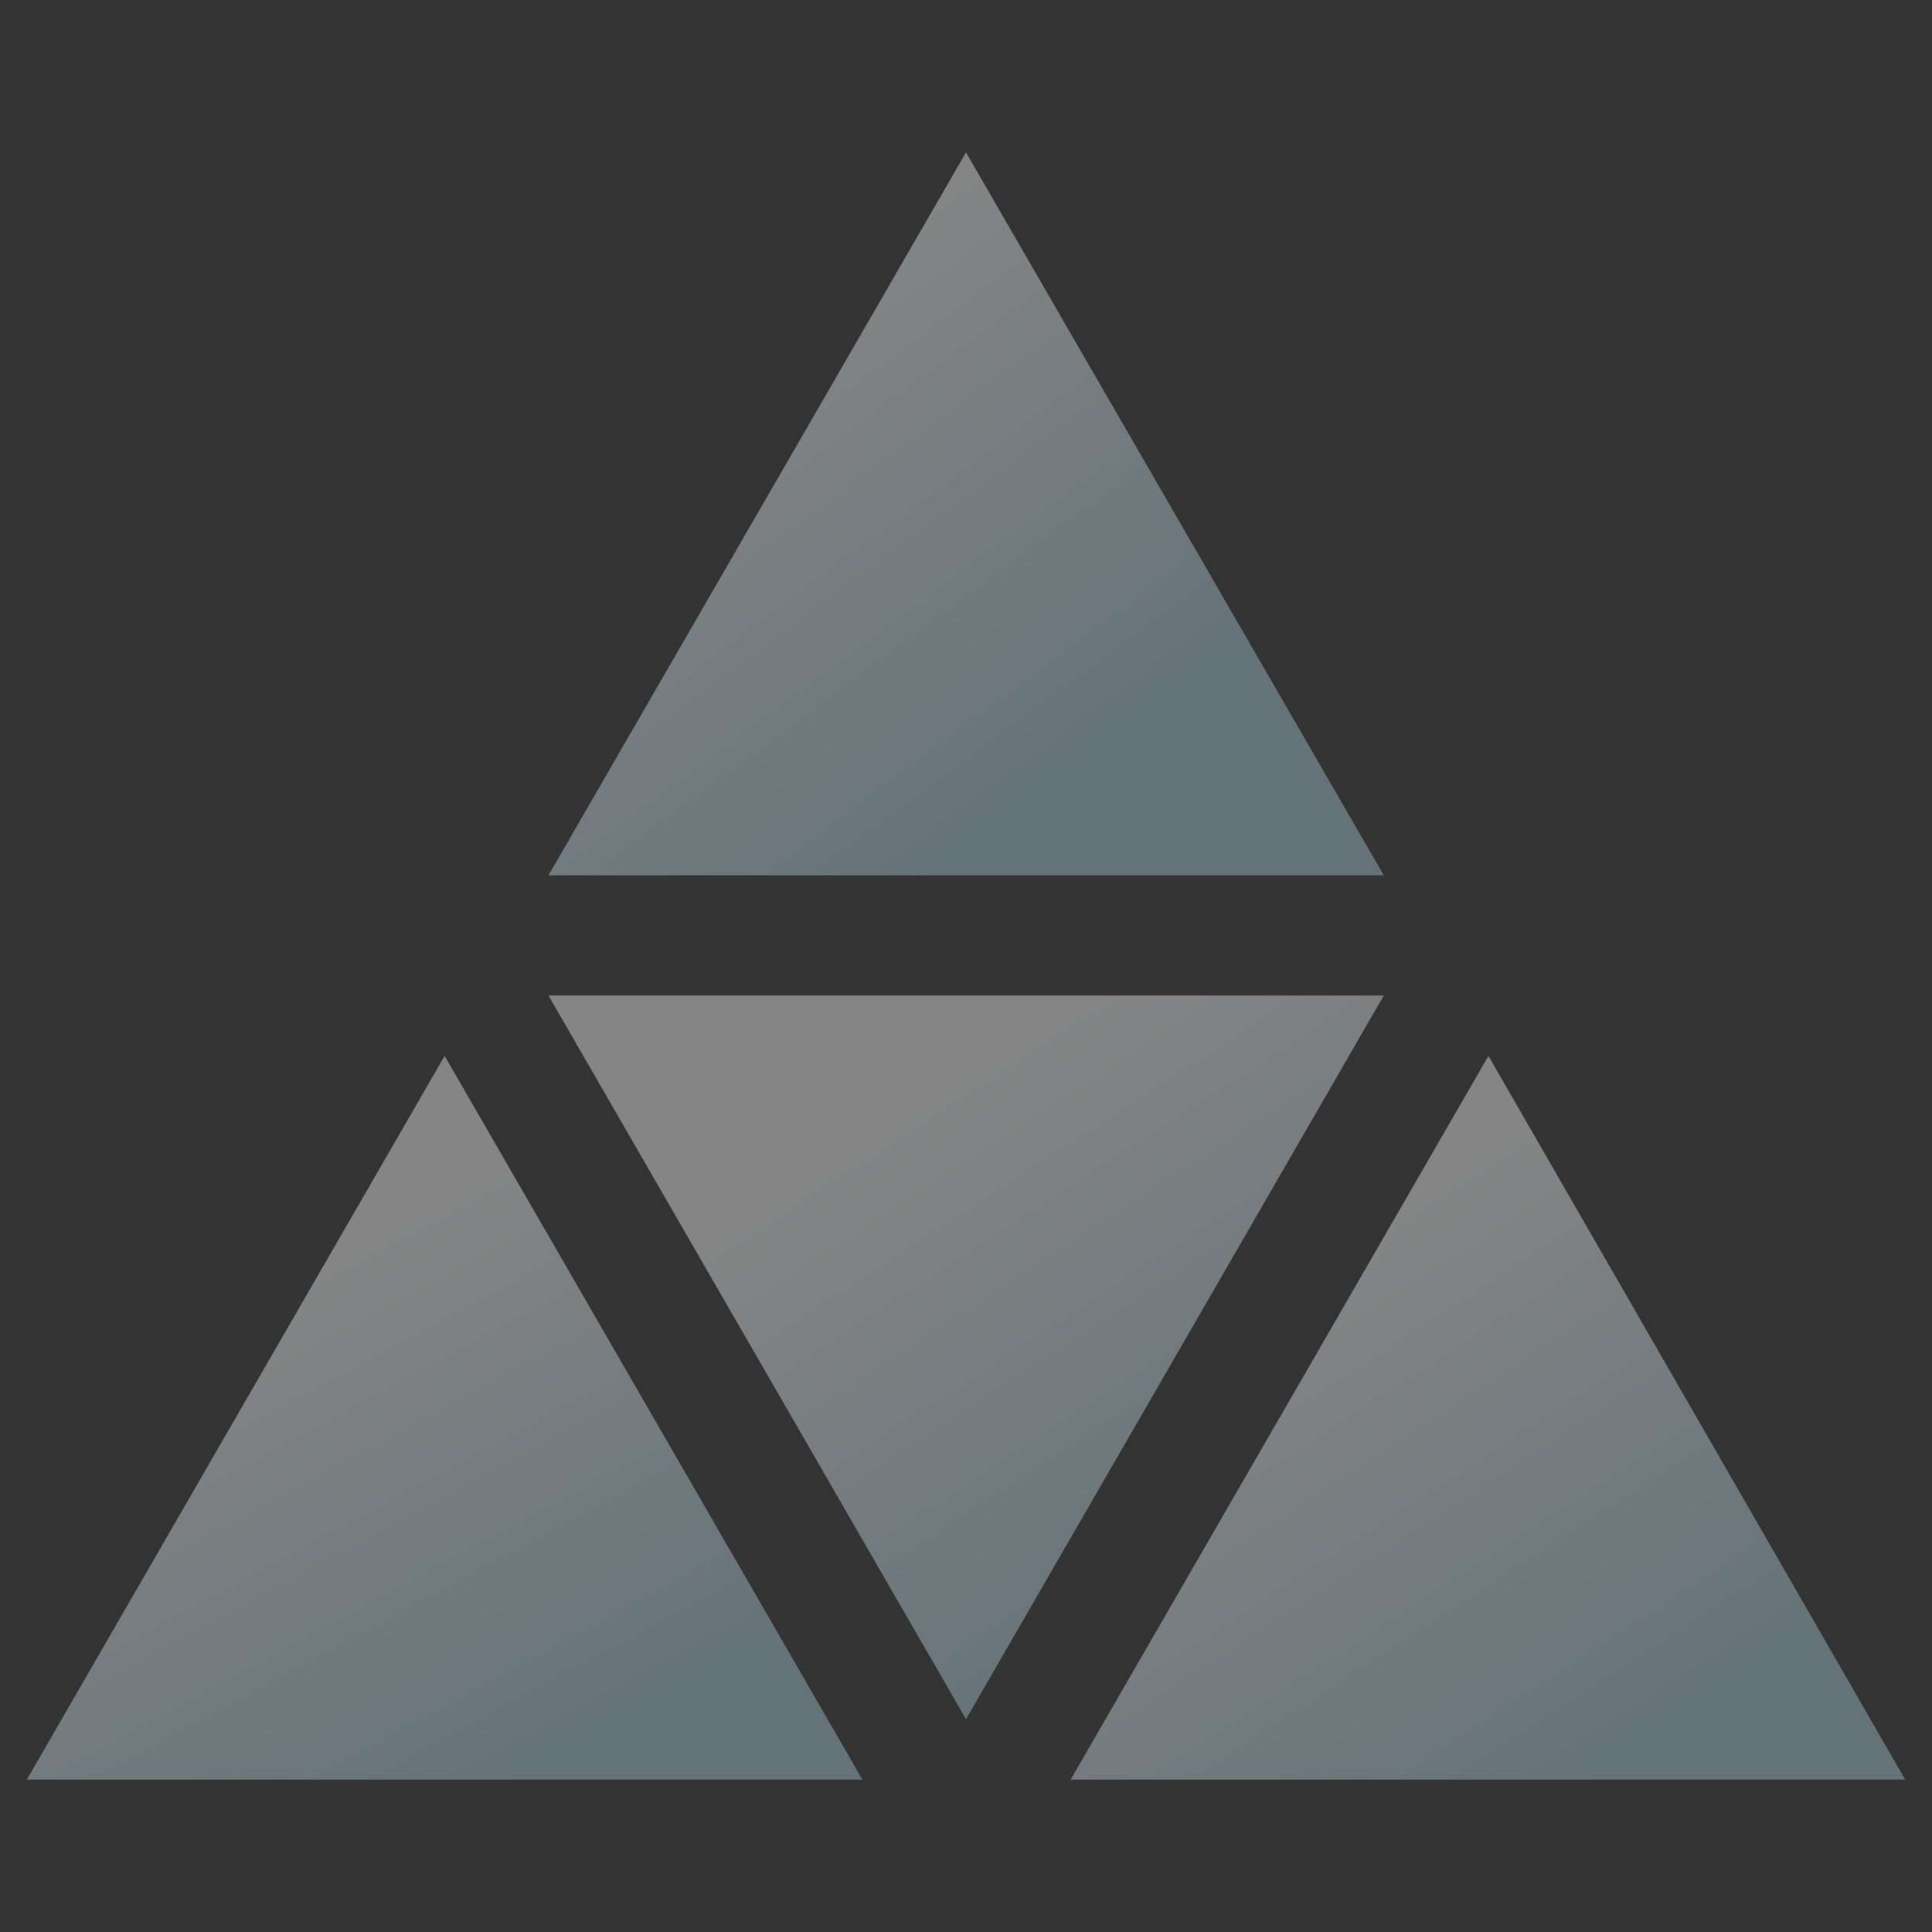
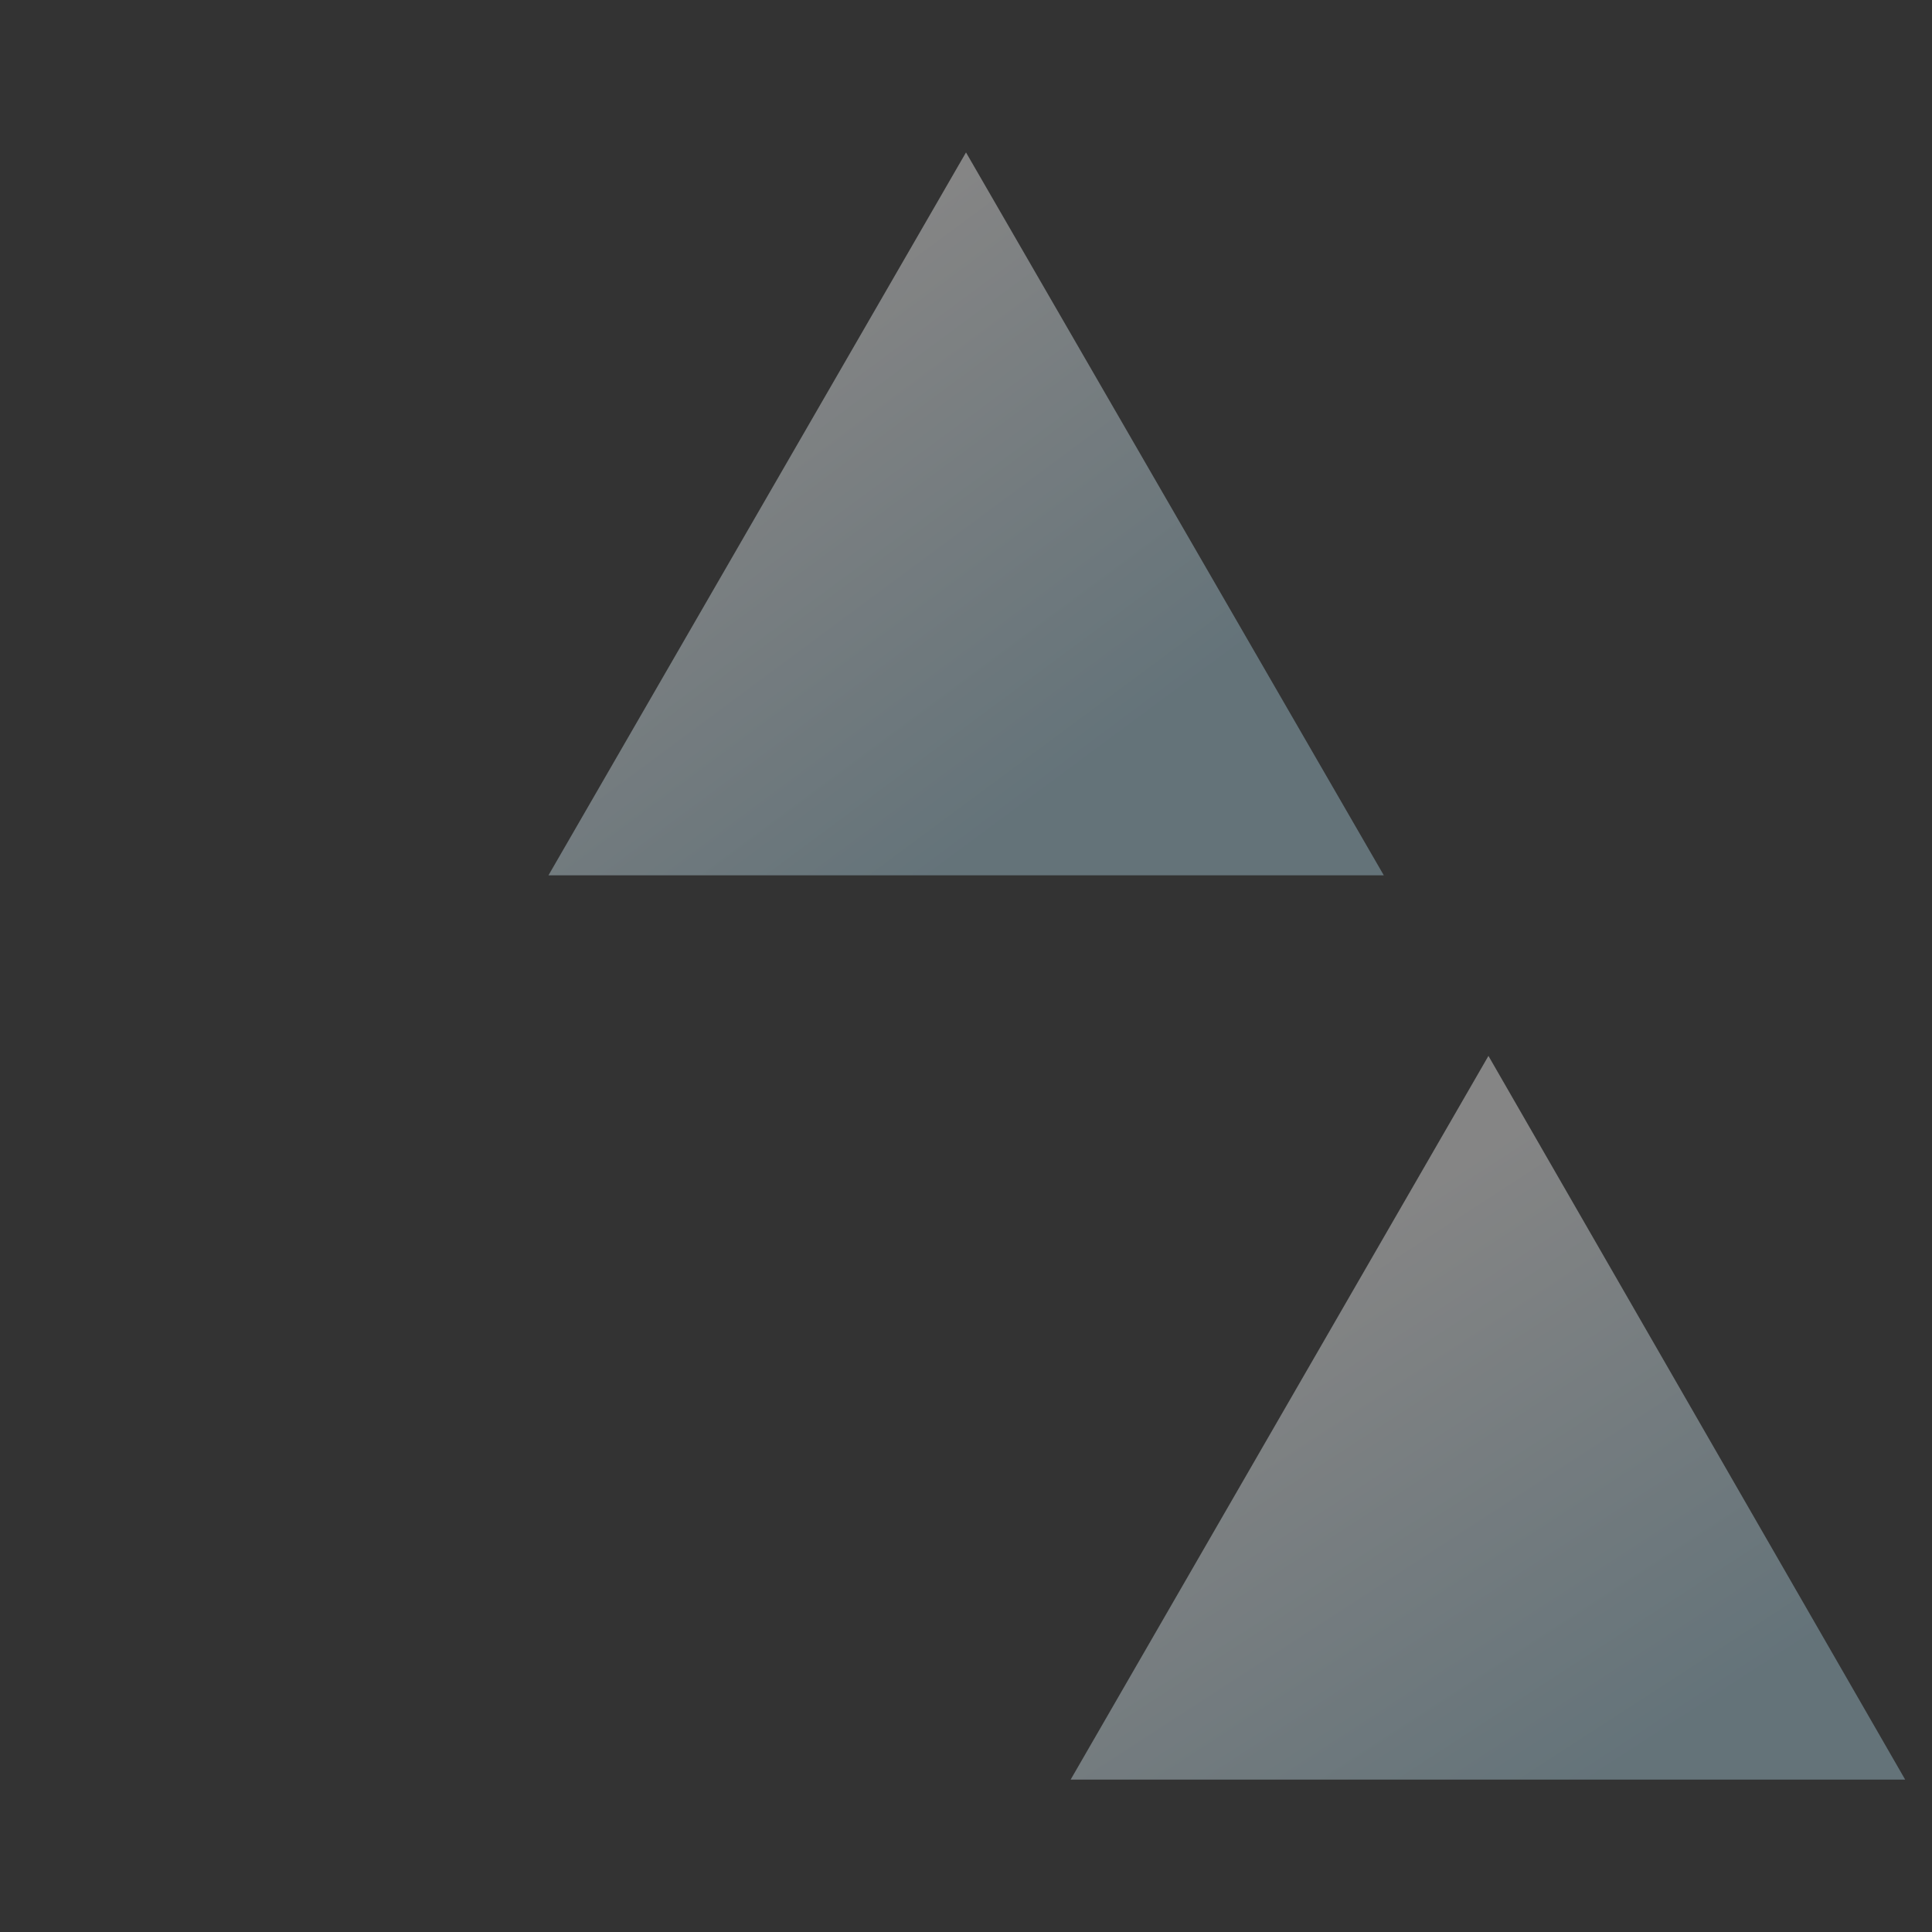
<svg xmlns="http://www.w3.org/2000/svg" xmlns:xlink="http://www.w3.org/1999/xlink" version="1.1" viewBox="0 0 720 720">
  <rect x="0" y="0" width="720" height="720" fill="#333333" stroke="none" />
  <defs>
    <style>
      .cls-1 {
        fill: url(#linear-gradient);
      }

      .cls-1, .cls-2, .cls-3, .cls-4 {
        stroke-width: 0px;
      }

      .cls-5 {
        mix-blend-mode: multiply;
        opacity: .4;
      }

      .cls-5, .cls-6 {
        isolation: isolate;
      }

      .cls-2 {
        fill: url(#linear-gradient-4);
      }

      .cls-3 {
        fill: url(#linear-gradient-2);
      }

      .cls-4 {
        fill: url(#linear-gradient-3);
      }
    </style>
    <linearGradient id="linear-gradient" x1="189.8" y1="401.3" x2="190.4" y2="400.5" gradientTransform="translate(-45793.3 85254.9) scale(243.6 -211.2)" gradientUnits="userSpaceOnUse">
      <stop offset="0" stop-color="#fff" />
      <stop offset="1" stop-color="#acd2e2" />
    </linearGradient>
    <linearGradient id="linear-gradient-2" x1="190" y1="401.6" x2="190.6" y2="400.8" gradientTransform="translate(-45990.5 85236.5) scale(243.8 -211.2)" xlink:href="#linear-gradient" />
    <linearGradient id="linear-gradient-3" x1="189.6" y1="401.6" x2="190.2" y2="400.9" gradientTransform="translate(-45990.3 84894.3) scale(243.8 -211)" xlink:href="#linear-gradient" />
    <linearGradient id="linear-gradient-4" x1="189.5" y1="401.3" x2="190" y2="400.5" gradientTransform="translate(-46153.7 85254.9) scale(243.9 -211.2)" xlink:href="#linear-gradient" />
  </defs>
  <g class="cls-6">
    <g id="Layer_1" data-name="Layer 1">
      <g id="Group_127" data-name="Group 127" class="cls-5">
        <path id="Path_293" data-name="Path 293" class="cls-1" d="M399,663.2h311l-155.3-269.7-155.7,269.7Z" />
-         <path id="Path_294" data-name="Path 294" class="cls-3" d="M515.7,371H204.4l155.6,269.7,155.7-269.7Z" />
        <path id="Path_295" data-name="Path 295" class="cls-4" d="M360,56.8l-155.6,269.4h311.3L360,56.8Z" />
-         <path id="Path_296" data-name="Path 296" class="cls-2" d="M10,663.2h311.4l-155.7-269.7L10,663.2Z" />
      </g>
    </g>
  </g>
</svg>